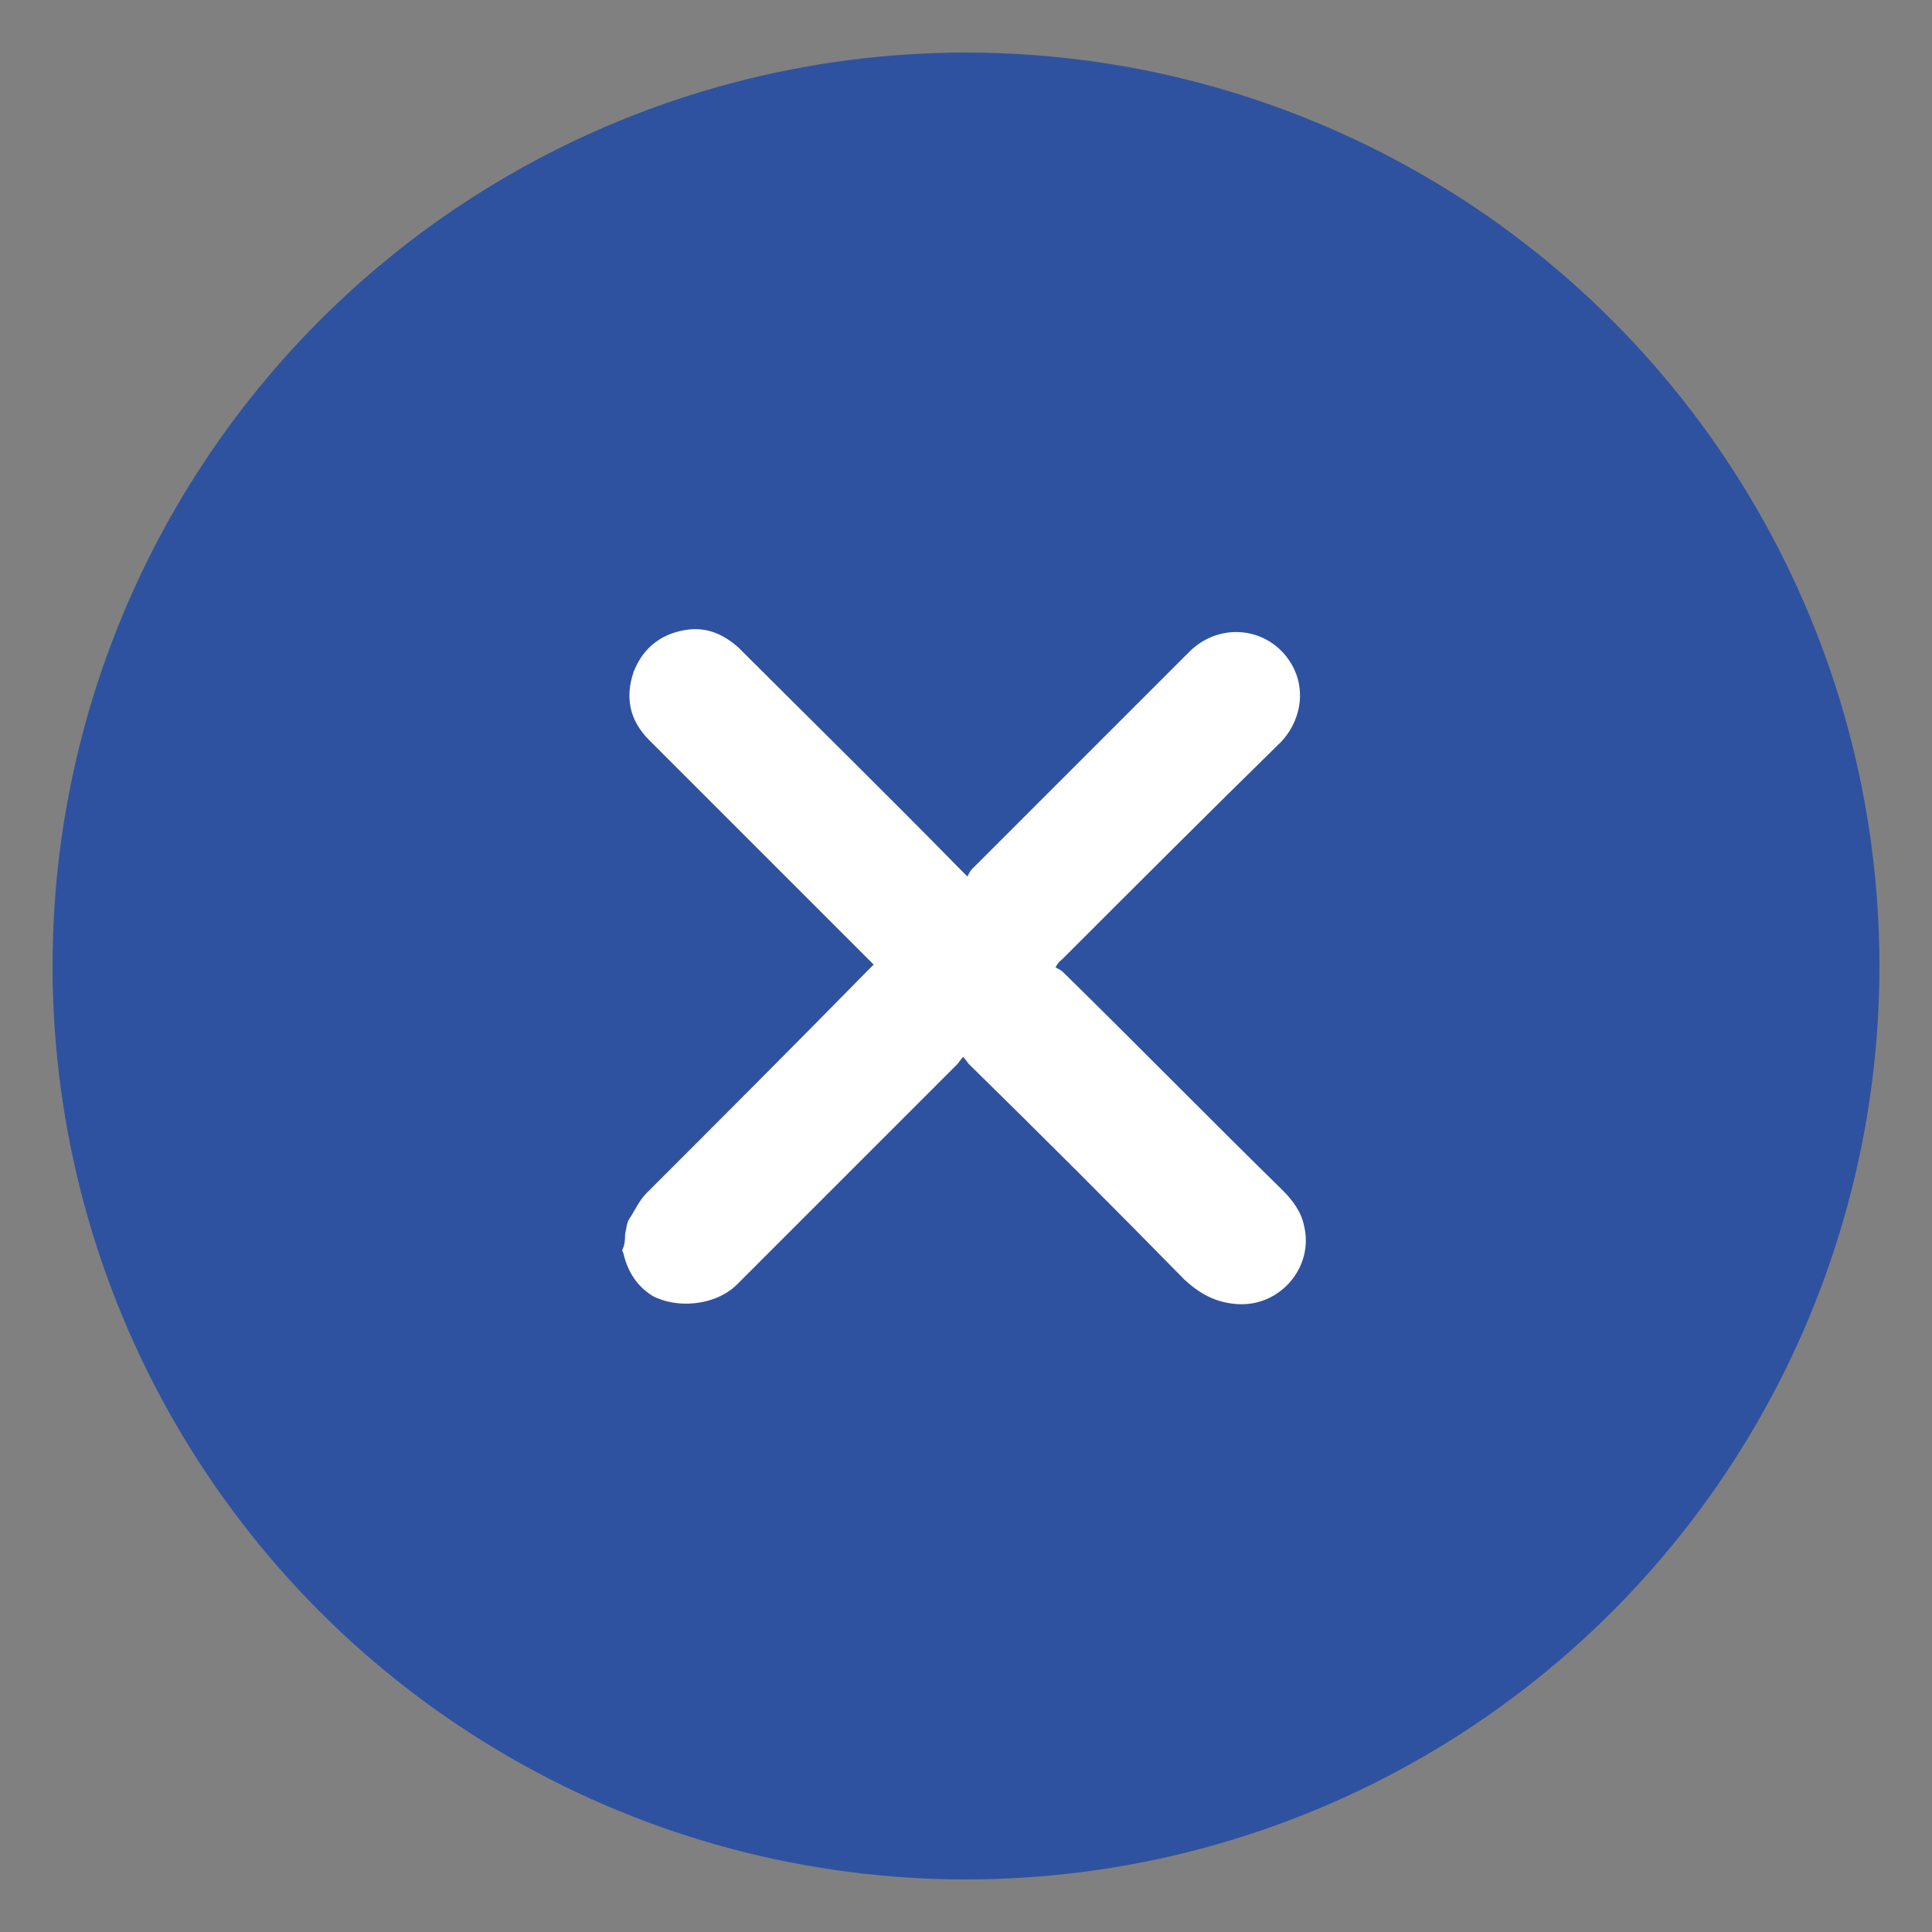
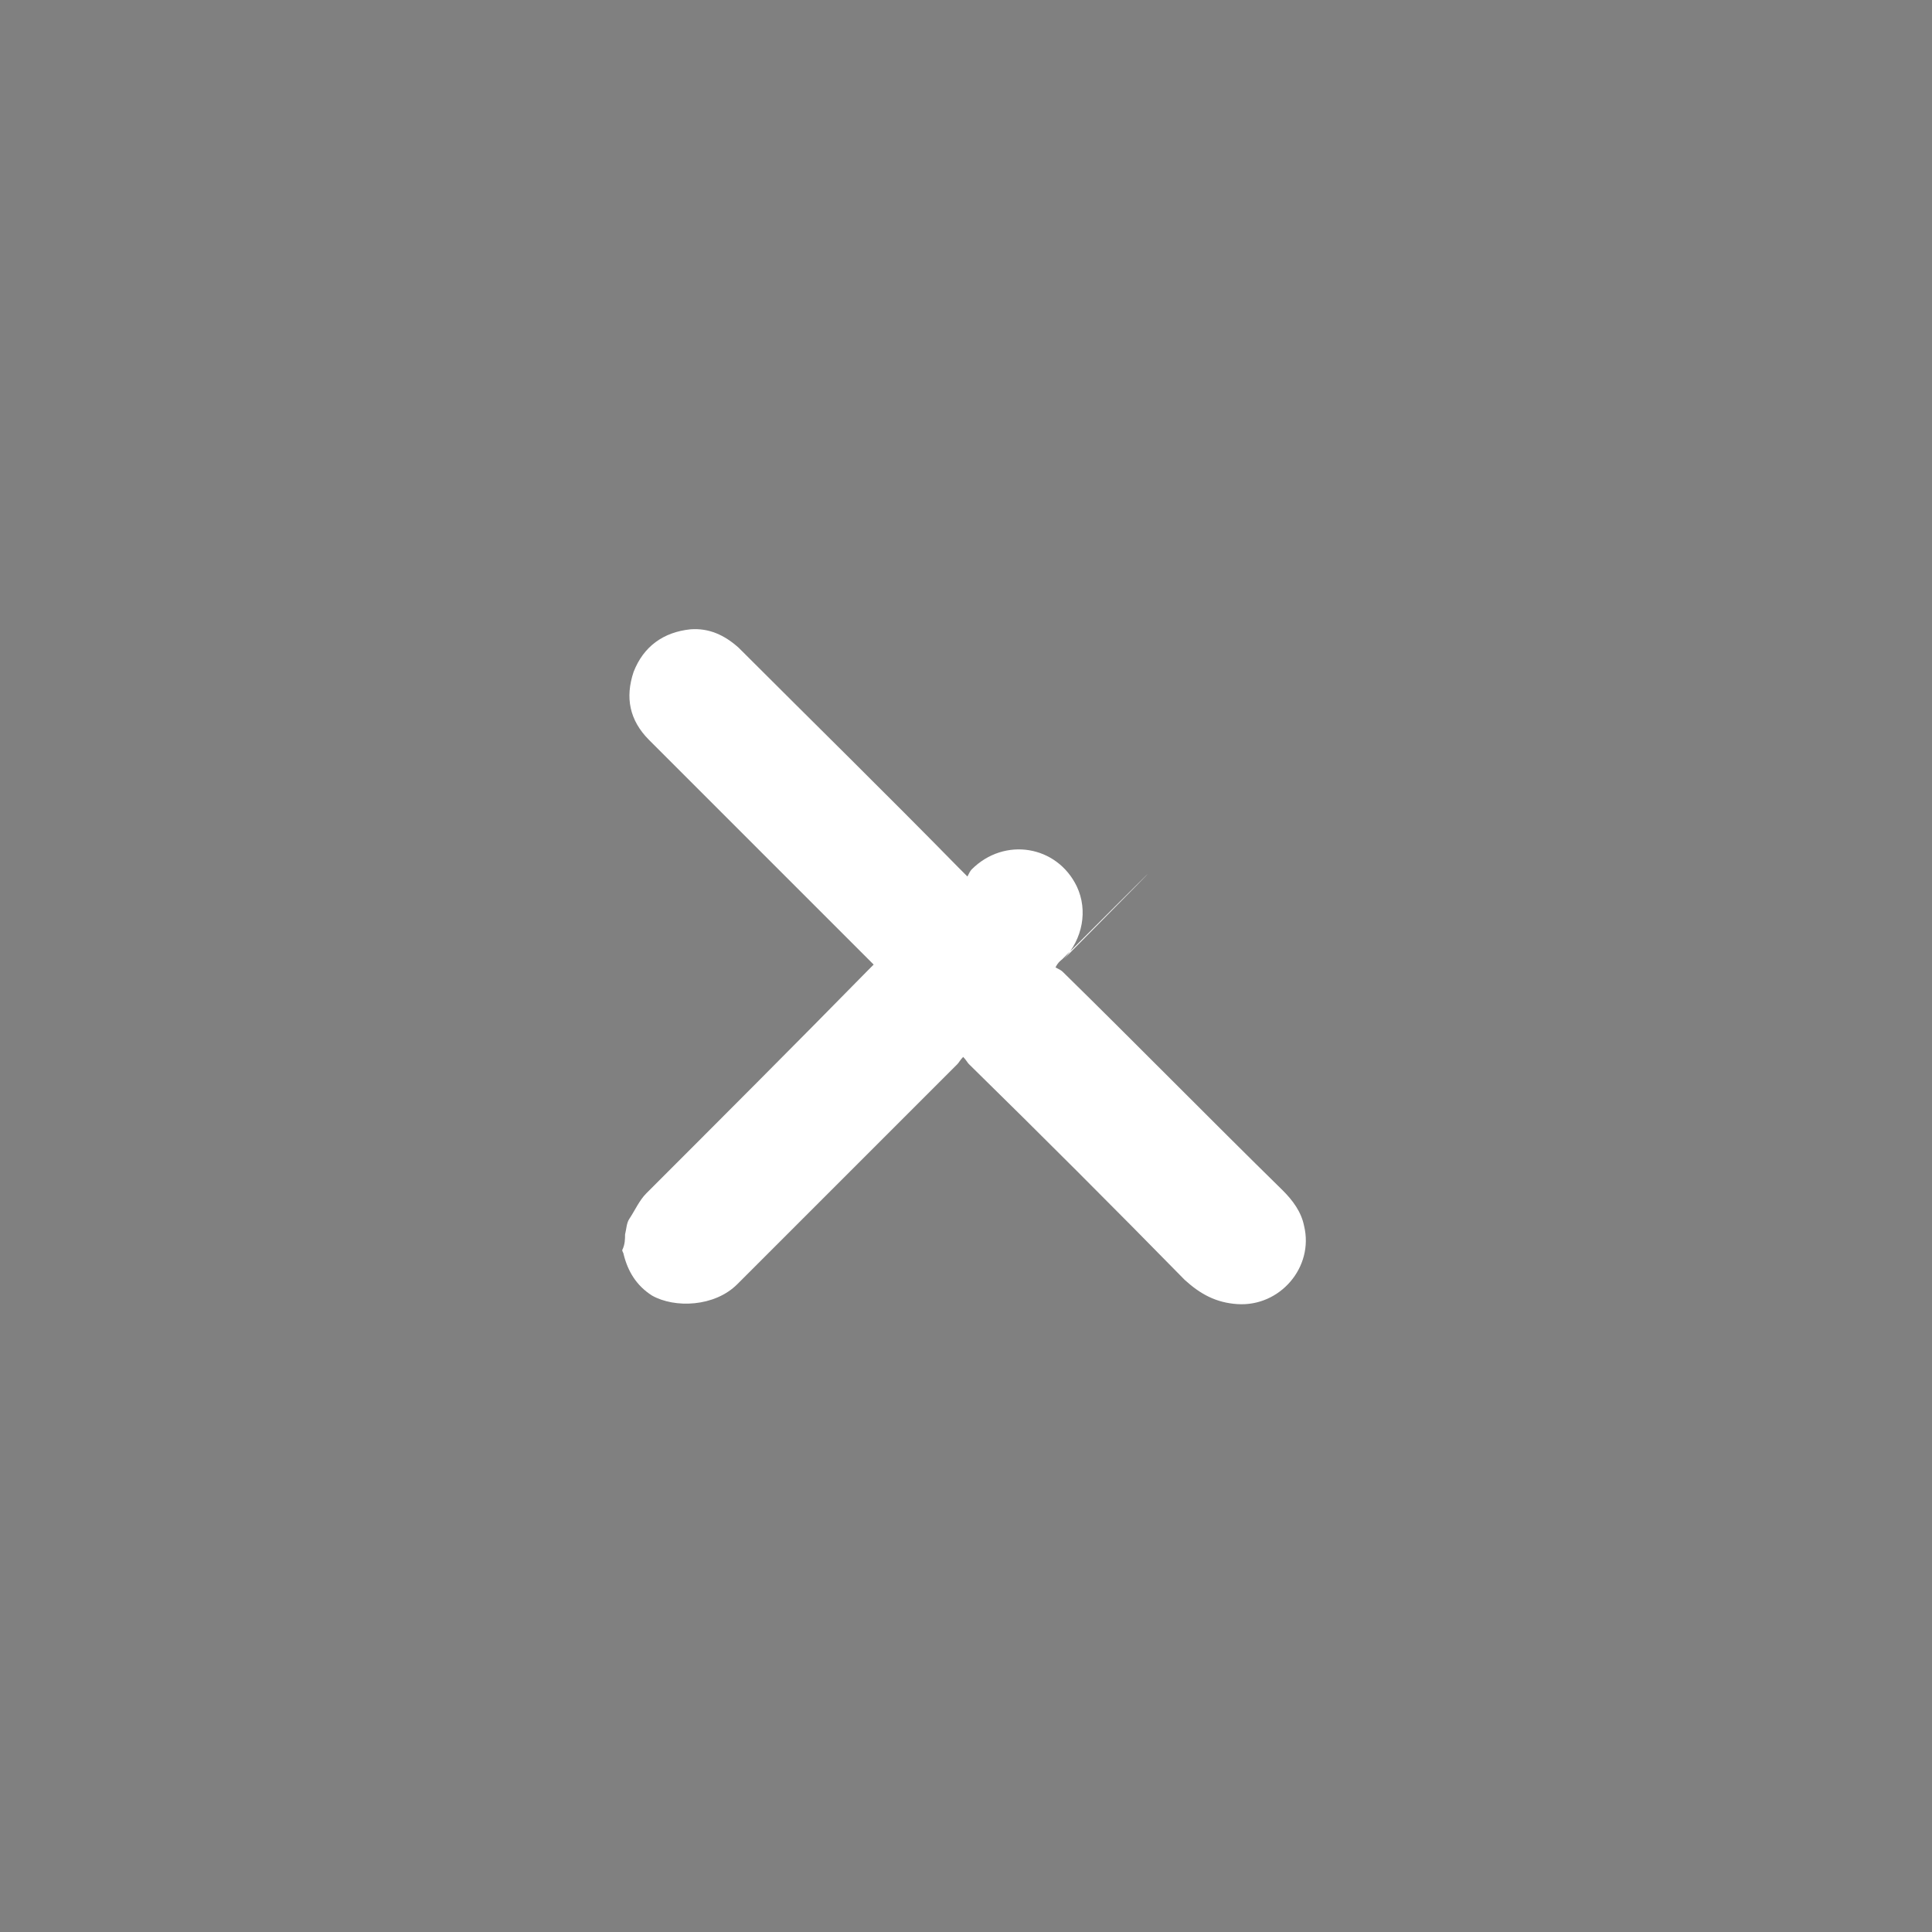
<svg xmlns="http://www.w3.org/2000/svg" version="1.1" id="Layer_1" x="0px" y="0px" viewBox="0 0 136 136" style="enable-background:new 0 0 136 136;" xml:space="preserve">
  <rect x="0" y="0" width="136" height="136" fill="#808080" stroke="none" />
  <style type="text/css">
	.st0{fill:#2F52A0;}
	.st1{fill:#FFFFFF;}
</style>
-   <circle class="st0" cx="68" cy="68" r="64.3" />
  <g>
-     <path class="st1" d="M44,86.9c0.1-0.4,0.1-0.8,0.3-1.1c0.4-0.6,0.7-1.3,1.2-1.8c5.2-5.2,10.4-10.4,15.6-15.7   c0.1-0.1,0.2-0.2,0.4-0.4c-0.1-0.1-0.3-0.3-0.4-0.4C56,62.4,50.8,57.2,45.7,52.1c-1.4-1.4-1.7-3-1.1-4.8c0.7-1.8,2.1-2.8,4-3   c1.3-0.1,2.4,0.4,3.4,1.3c5.2,5.2,10.4,10.3,15.5,15.5c0.2,0.2,0.3,0.3,0.6,0.6c0.1-0.2,0.2-0.4,0.3-0.5   c5.1-5.1,10.2-10.2,15.3-15.3c2.3-2.3,6-1.7,7.4,1.2c0.8,1.7,0.4,3.7-0.9,5.1C85.1,57.2,80,62.3,74.8,67.5   c-0.1,0.1-0.3,0.2-0.5,0.6c0.2,0.1,0.4,0.2,0.5,0.3c5.2,5.1,10.3,10.3,15.5,15.4c0.7,0.7,1.3,1.5,1.5,2.5c0.7,2.9-1.7,5.7-4.7,5.5   c-1.5-0.1-2.6-0.7-3.7-1.7c-5-5.1-10.1-10.2-15.2-15.2c-0.1-0.1-0.2-0.3-0.4-0.5c-0.2,0.2-0.3,0.4-0.4,0.5   c-5.2,5.2-10.3,10.3-15.5,15.5c-1.6,1.6-4.4,1.7-6,0.8c-1.1-0.7-1.7-1.7-2-2.9c0-0.1-0.1-0.2-0.1-0.3C44,87.6,44,87.2,44,86.9z" />
+     <path class="st1" d="M44,86.9c0.1-0.4,0.1-0.8,0.3-1.1c0.4-0.6,0.7-1.3,1.2-1.8c5.2-5.2,10.4-10.4,15.6-15.7   c0.1-0.1,0.2-0.2,0.4-0.4c-0.1-0.1-0.3-0.3-0.4-0.4C56,62.4,50.8,57.2,45.7,52.1c-1.4-1.4-1.7-3-1.1-4.8c0.7-1.8,2.1-2.8,4-3   c1.3-0.1,2.4,0.4,3.4,1.3c5.2,5.2,10.4,10.3,15.5,15.5c0.2,0.2,0.3,0.3,0.6,0.6c0.1-0.2,0.2-0.4,0.3-0.5   c2.3-2.3,6-1.7,7.4,1.2c0.8,1.7,0.4,3.7-0.9,5.1C85.1,57.2,80,62.3,74.8,67.5   c-0.1,0.1-0.3,0.2-0.5,0.6c0.2,0.1,0.4,0.2,0.5,0.3c5.2,5.1,10.3,10.3,15.5,15.4c0.7,0.7,1.3,1.5,1.5,2.5c0.7,2.9-1.7,5.7-4.7,5.5   c-1.5-0.1-2.6-0.7-3.7-1.7c-5-5.1-10.1-10.2-15.2-15.2c-0.1-0.1-0.2-0.3-0.4-0.5c-0.2,0.2-0.3,0.4-0.4,0.5   c-5.2,5.2-10.3,10.3-15.5,15.5c-1.6,1.6-4.4,1.7-6,0.8c-1.1-0.7-1.7-1.7-2-2.9c0-0.1-0.1-0.2-0.1-0.3C44,87.6,44,87.2,44,86.9z" />
  </g>
</svg>